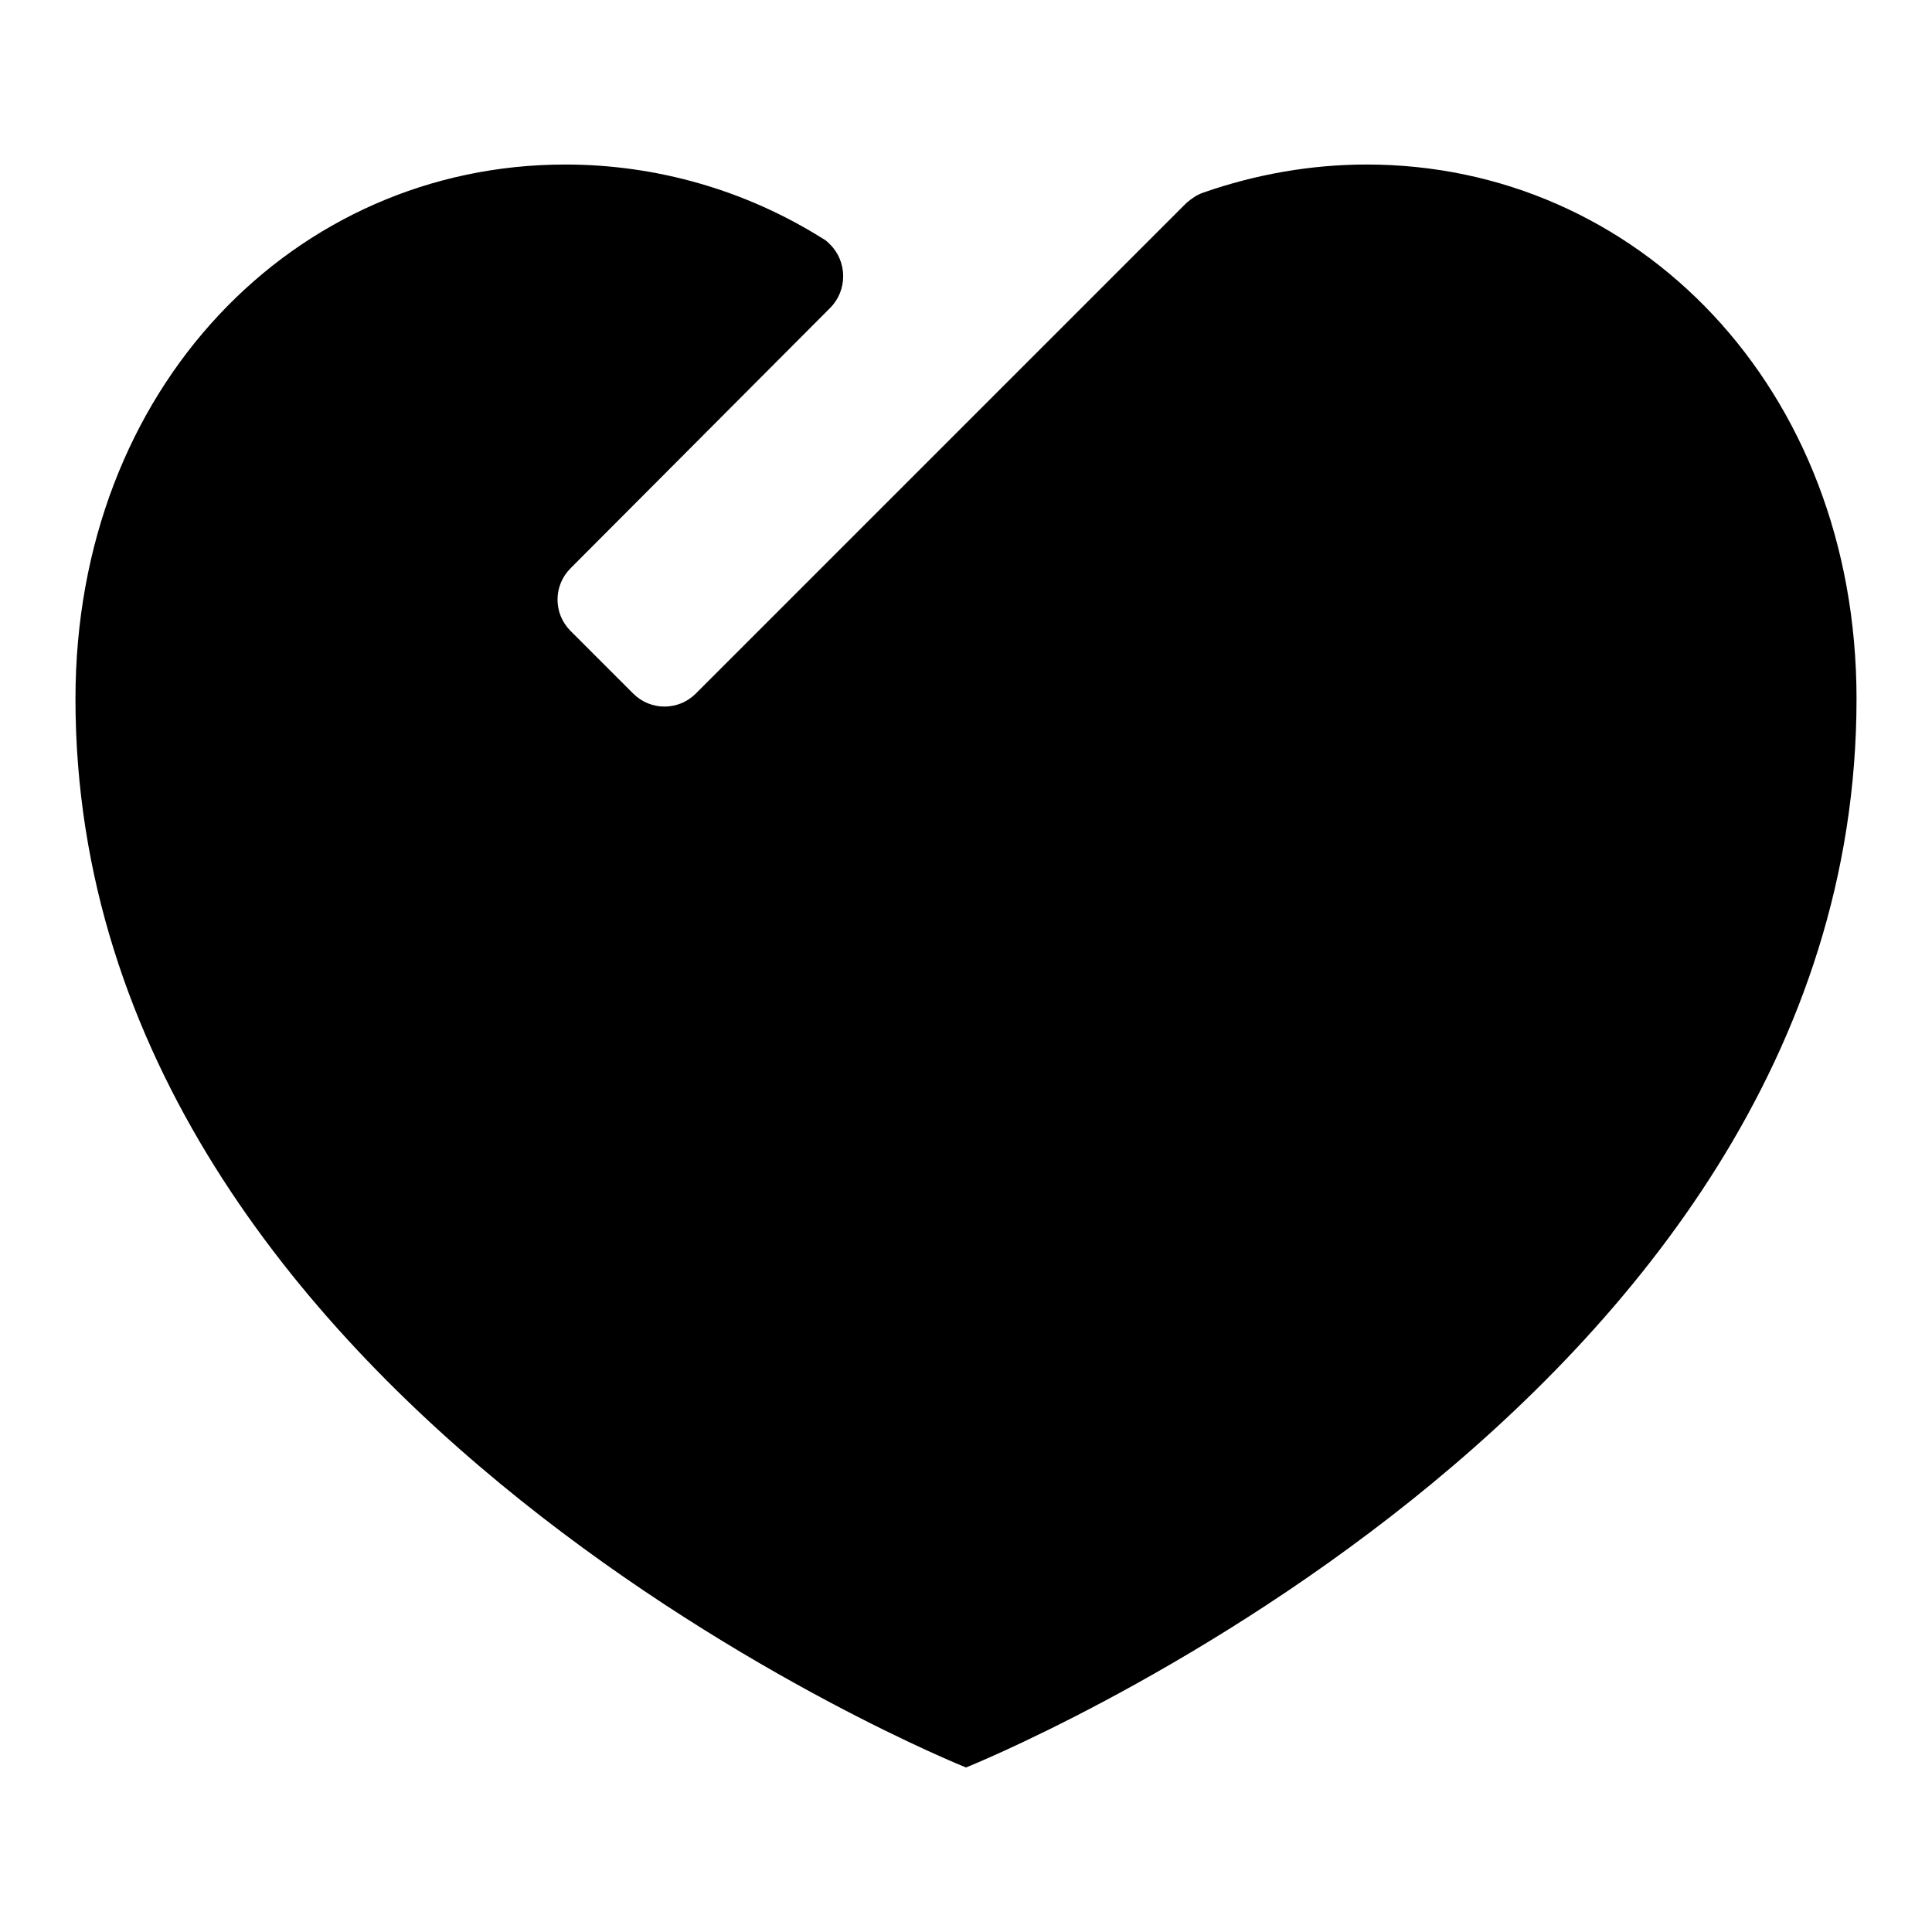
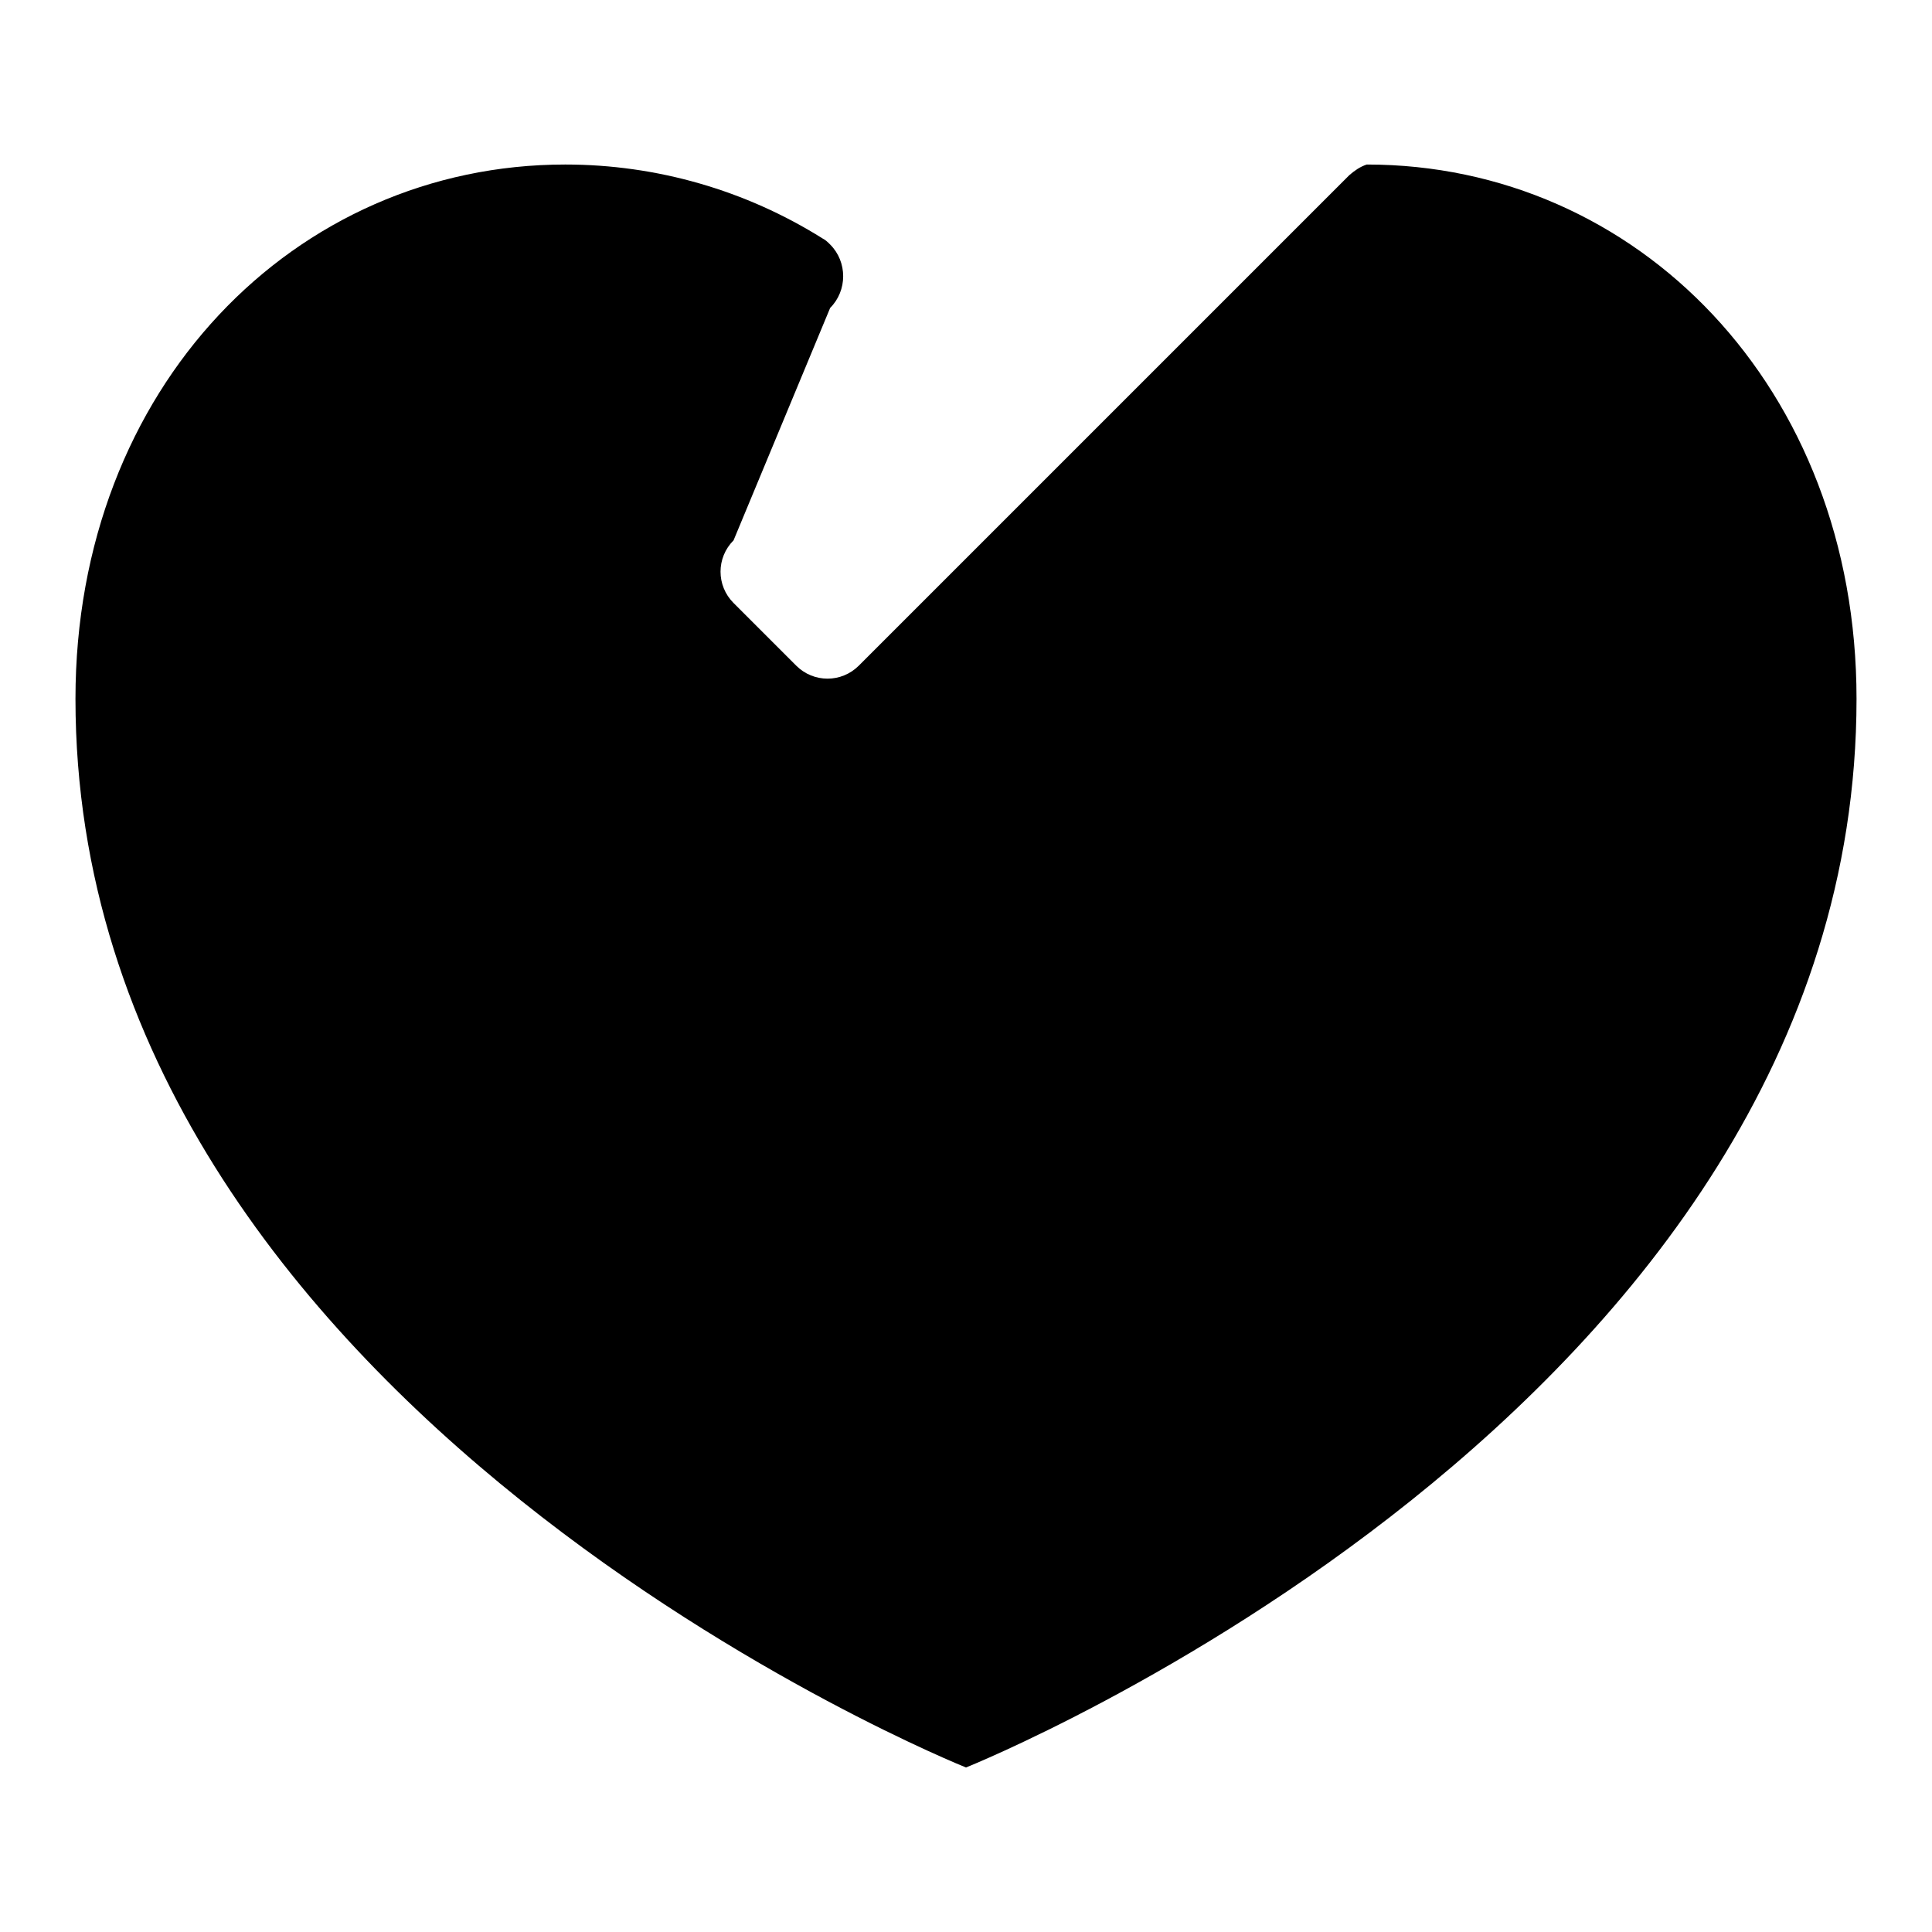
<svg xmlns="http://www.w3.org/2000/svg" version="1.1" x="0px" y="0px" viewBox="0 0 256 256" enable-background="new 0 0 256 256" xml:space="preserve">
  <g>
-     <path fill="#000000" d="M181.1,21.8c-7.4,0-14.7,1.3-21.6,3.7c-0.9,0.3-1.6,0.8-2.3,1.4l-65,65c-2.3,2.3-6,2.3-8.3,0l-8.3-8.3 c-2.3-2.3-2.3-6,0-8.3L110,40.8c2.3-2.3,2.3-6.1,0-8.4c-0.3-0.3-0.6-0.6-1-0.8c-10.2-6.4-22-9.8-34.1-9.8 C39.1,21.8,10,51.3,10,92.6c0,94.4,118,141.6,118,141.6S246,187,246,92.6C246,51.3,216.9,21.8,181.1,21.8z" />
+     <path fill="#000000" d="M181.1,21.8c-0.9,0.3-1.6,0.8-2.3,1.4l-65,65c-2.3,2.3-6,2.3-8.3,0l-8.3-8.3 c-2.3-2.3-2.3-6,0-8.3L110,40.8c2.3-2.3,2.3-6.1,0-8.4c-0.3-0.3-0.6-0.6-1-0.8c-10.2-6.4-22-9.8-34.1-9.8 C39.1,21.8,10,51.3,10,92.6c0,94.4,118,141.6,118,141.6S246,187,246,92.6C246,51.3,216.9,21.8,181.1,21.8z" />
  </g>
</svg>